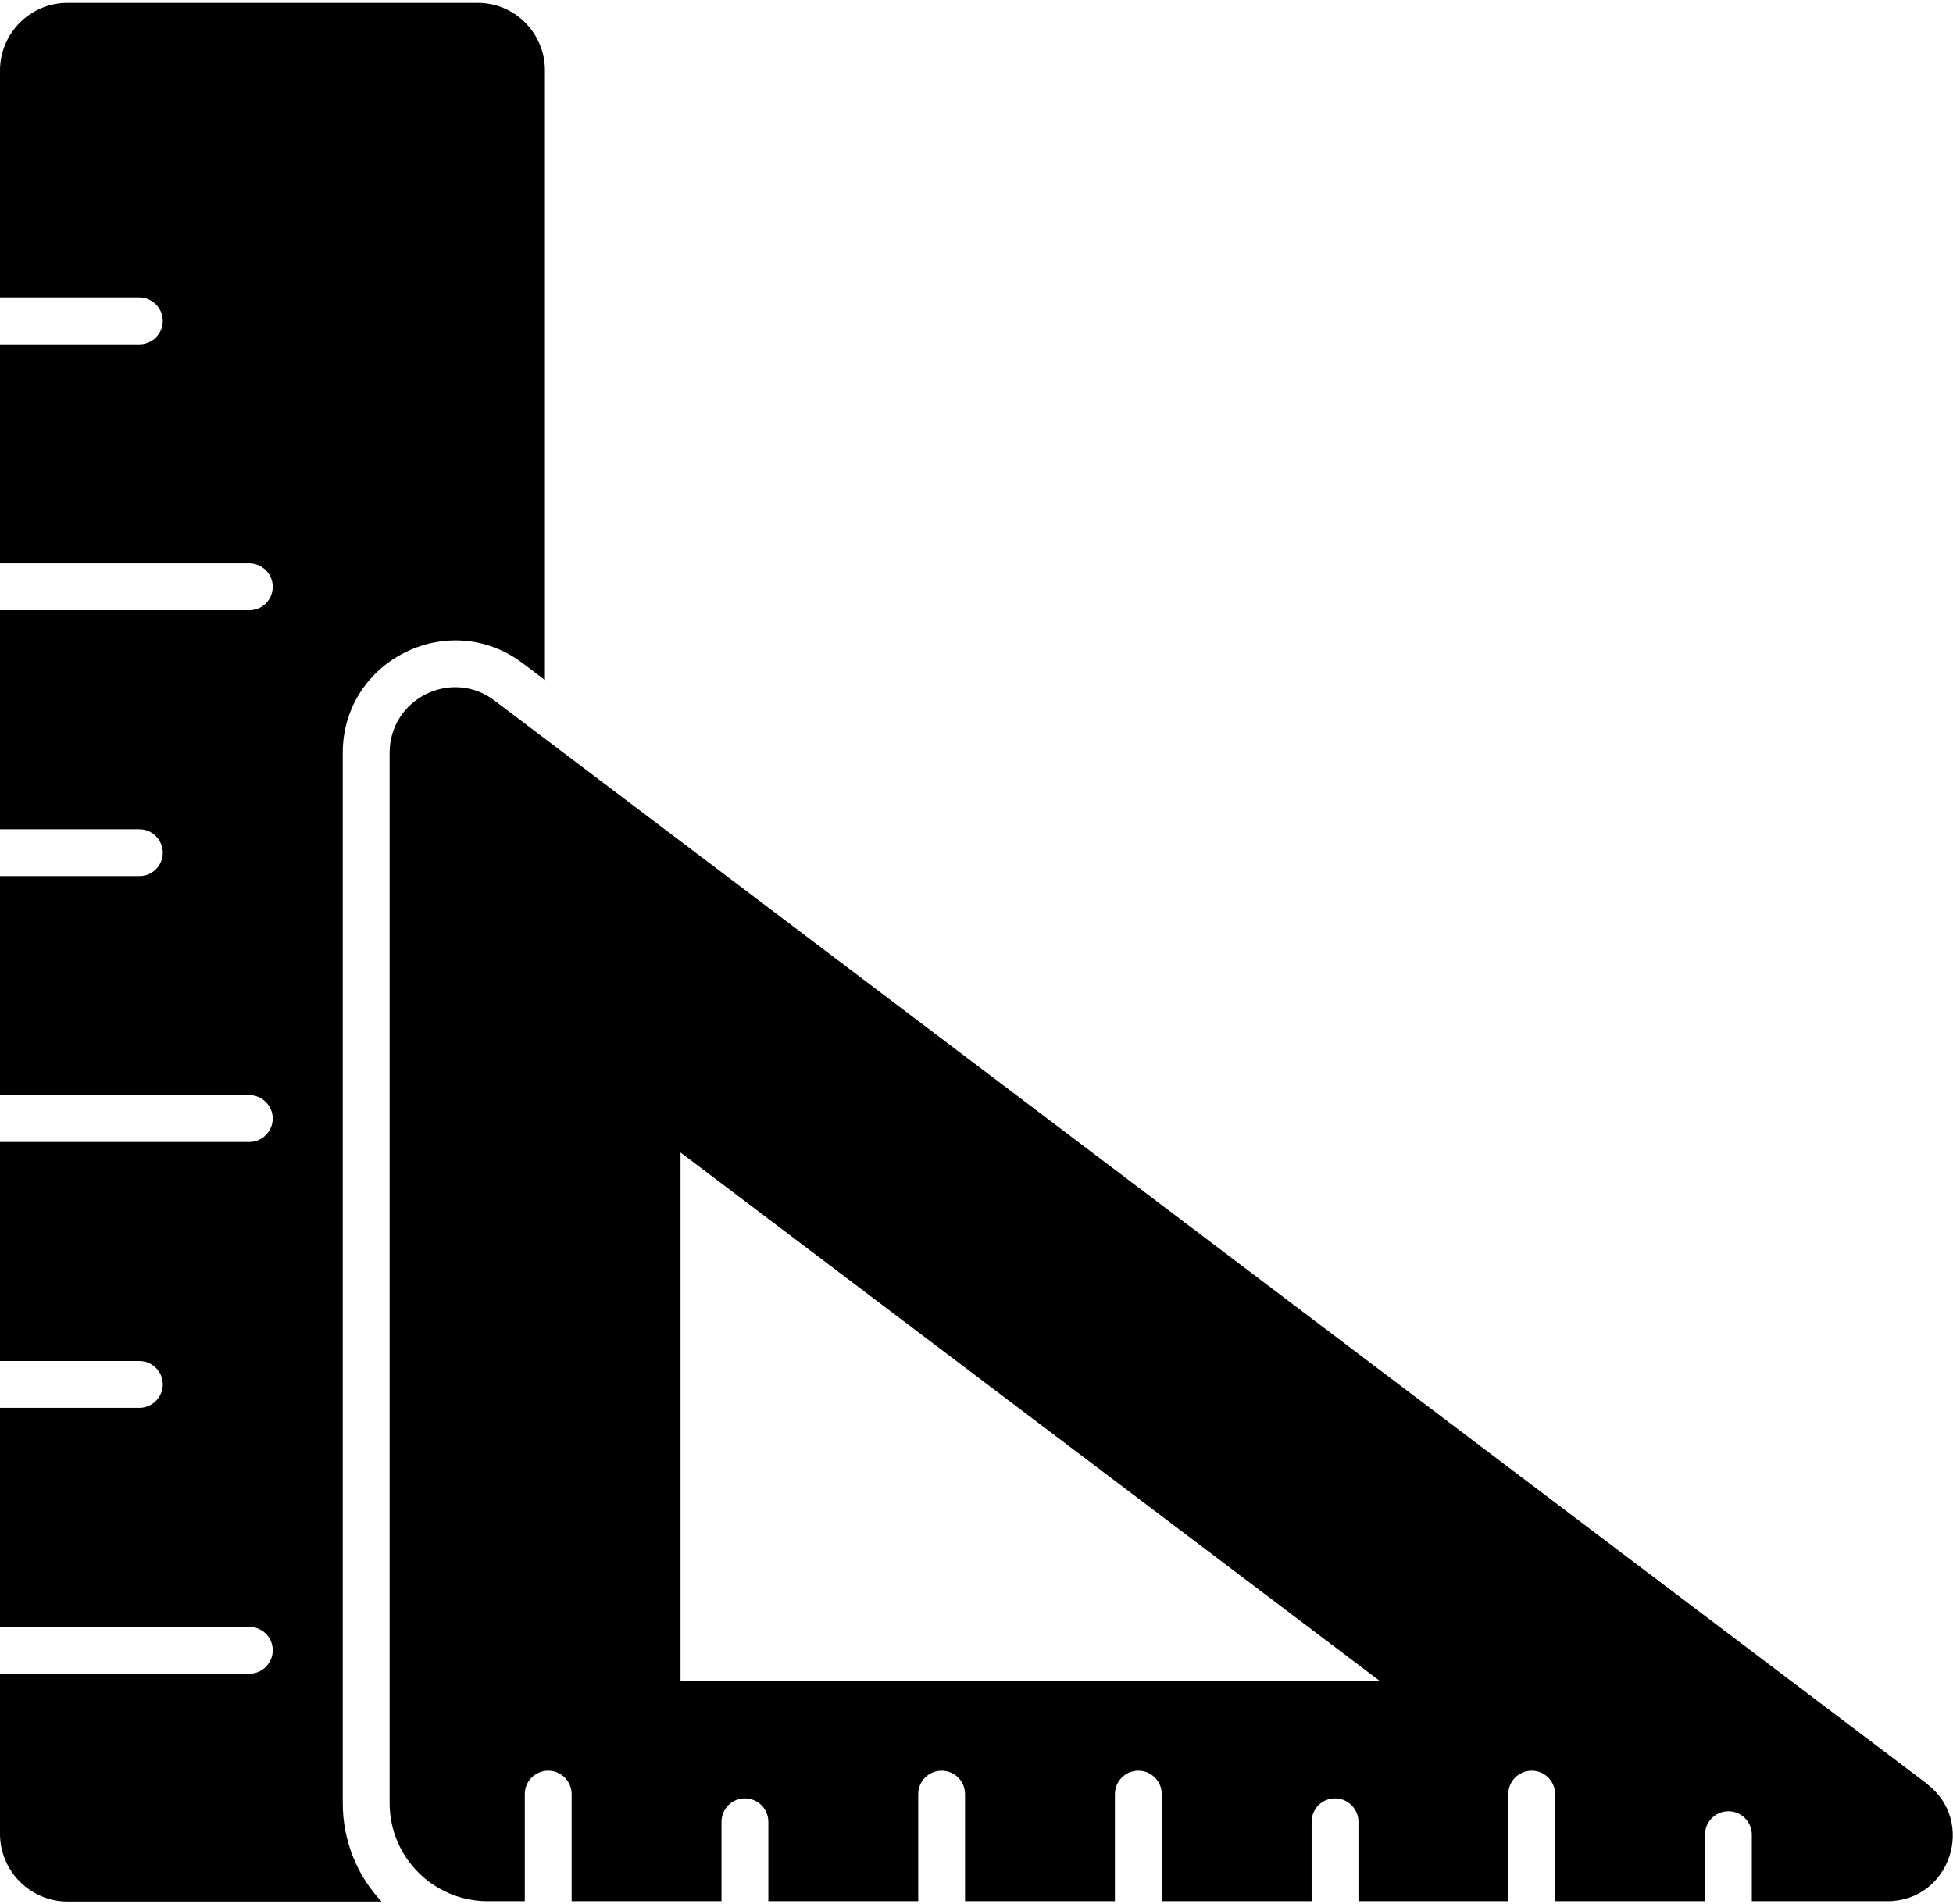
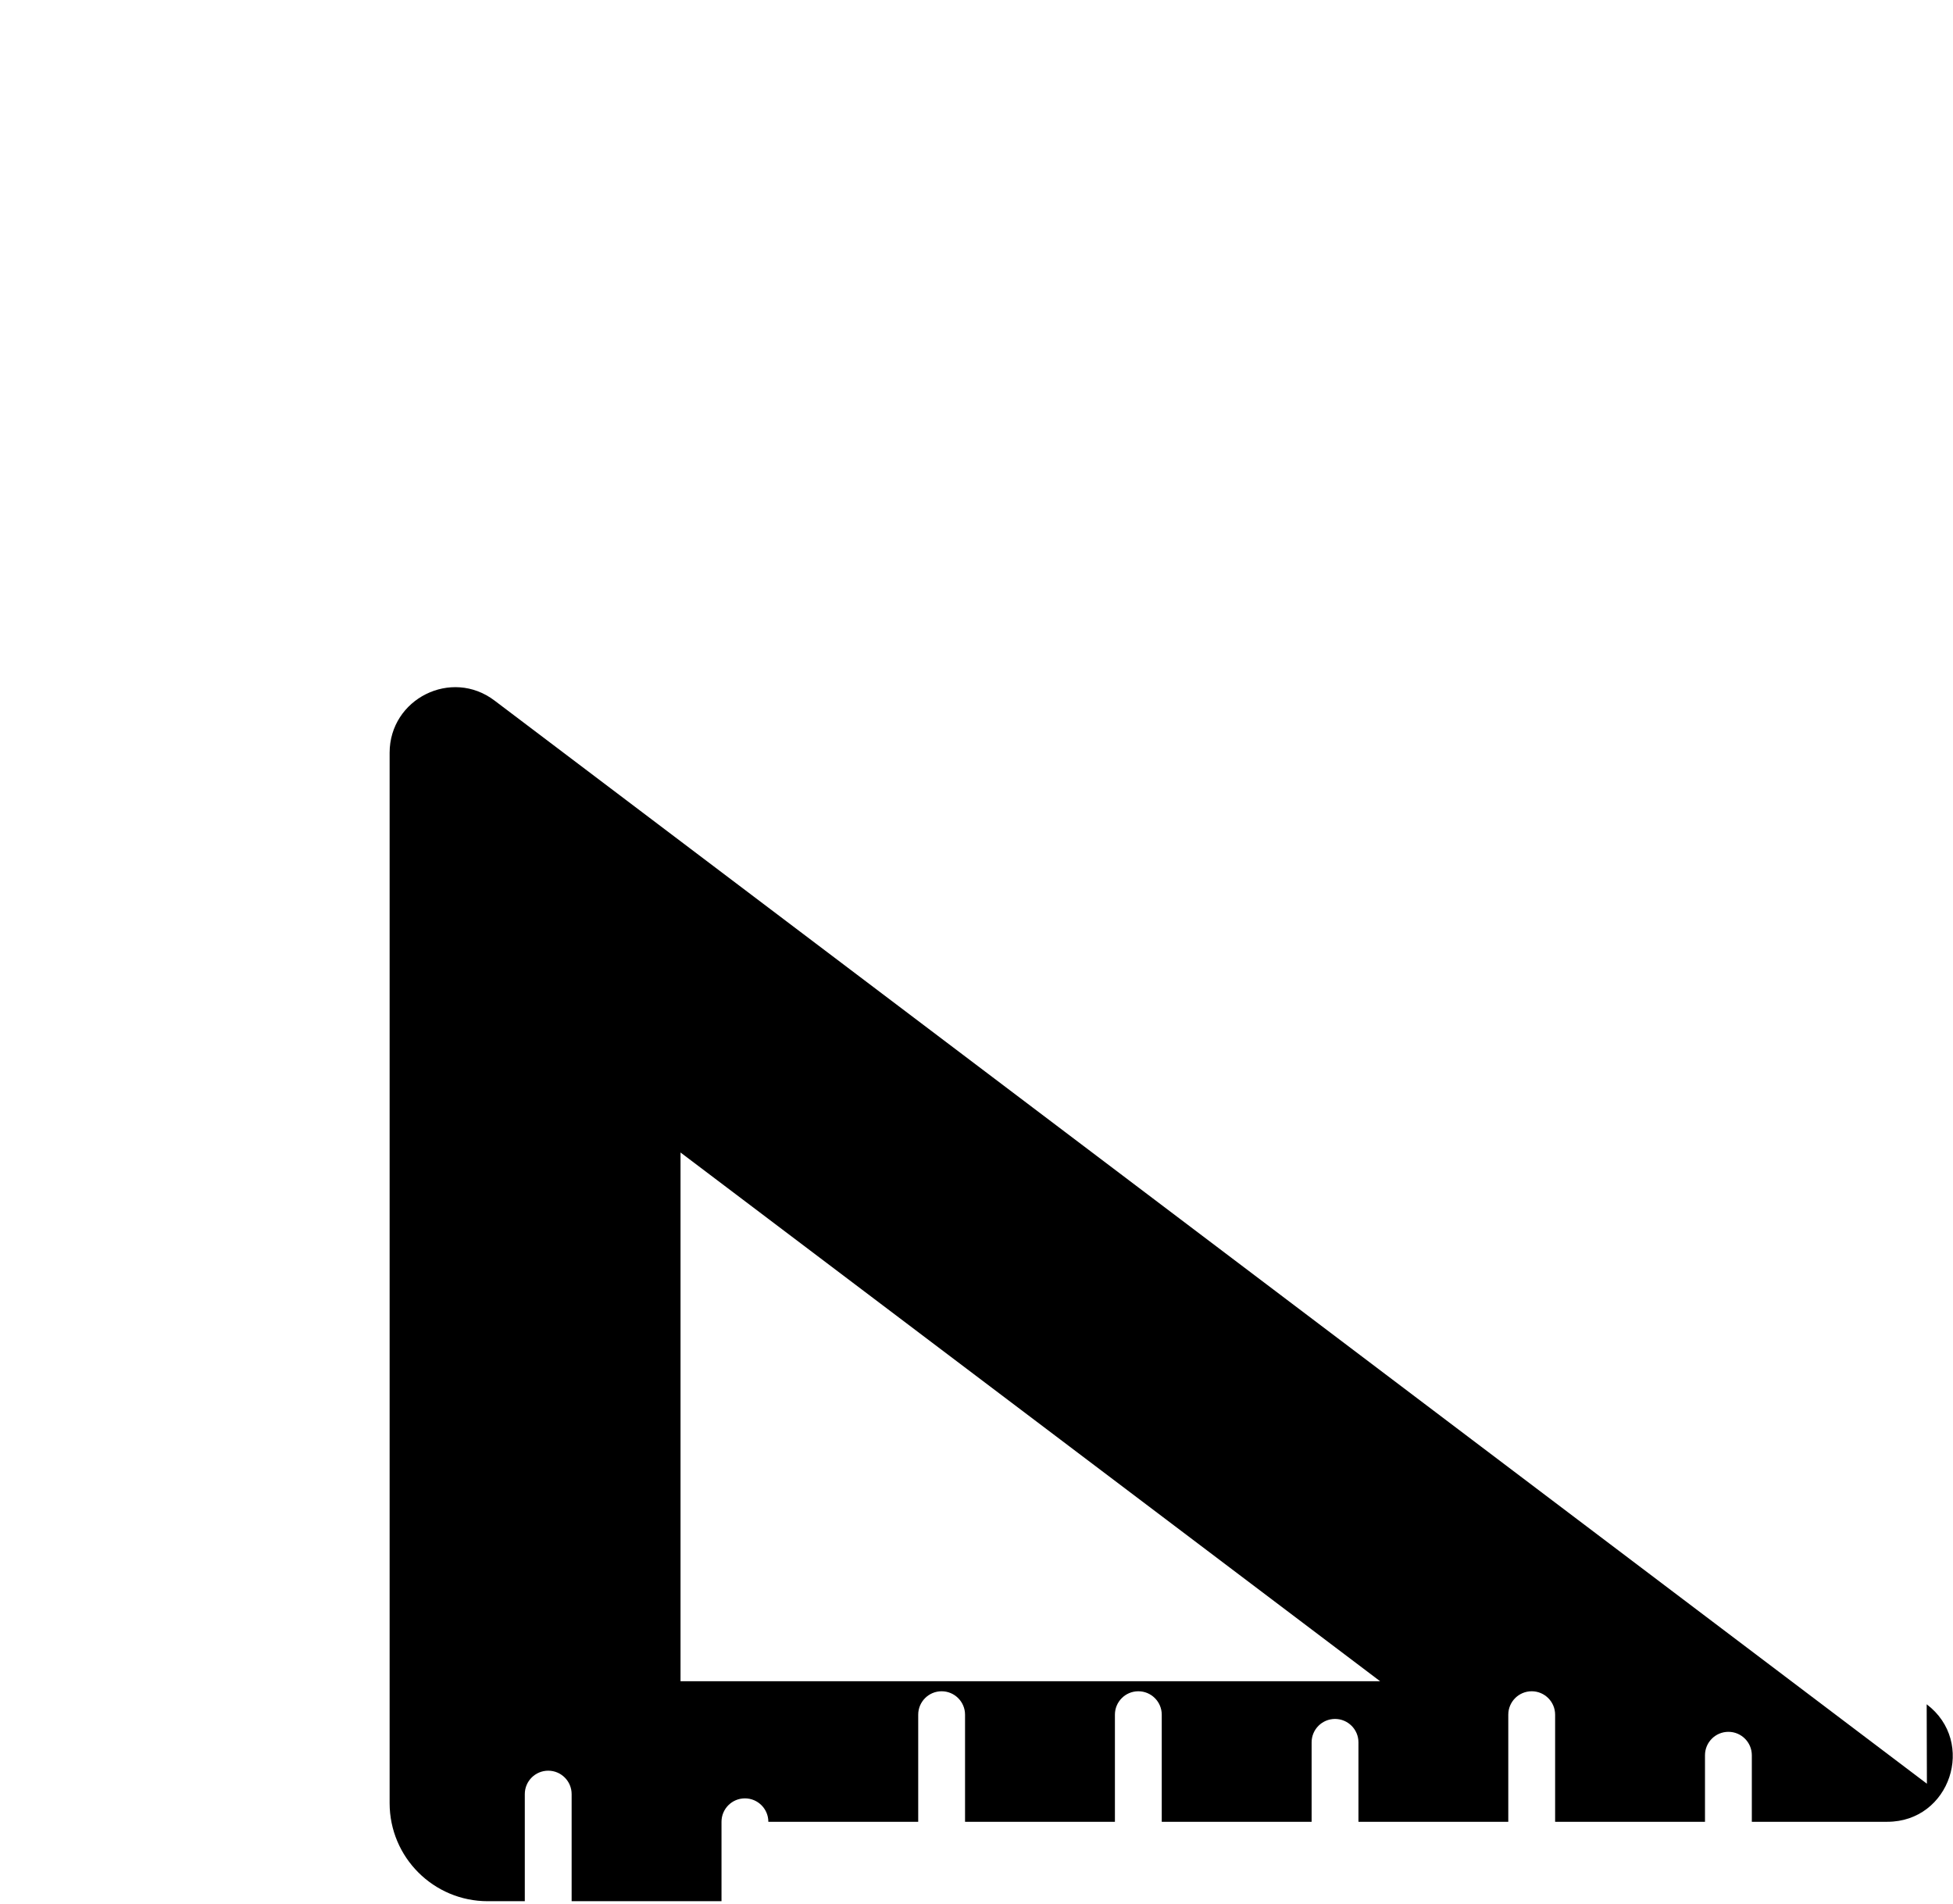
<svg xmlns="http://www.w3.org/2000/svg" id="Layer_1" version="1.1" viewBox="0 0 59.71 58.217">
-   <path d="M16.66,2.151v18.637l-.669-.506c-2.264-1.719-5.512-.096-5.512,2.732v32.107c0,1.166.449,2.226,1.185,3.009H2.063c-1.137,0-2.063-.936-2.063-2.063v-4.901h7.623c.392,0,.716-.325.716-.716,0-.401-.325-.716-.716-.716H0v-6.696h4.261c.392,0,.716-.325.716-.716,0-.401-.325-.716-.716-.716H0v-6.696h7.623c.392,0,.716-.325.716-.716s-.325-.716-.716-.716H0v-6.696h4.261c.392,0,.716-.315.716-.716,0-.392-.325-.716-.716-.716H0v-6.696h7.623c.392,0,.716-.315.716-.716,0-.392-.325-.716-.716-.716H0v-6.696h4.261c.392,0,.716-.315.716-.716,0-.392-.325-.716-.716-.716H0V2.151C0,1.014.927.087,2.063.087h12.543c1.137,0,2.054.927,2.054,2.063Z" />
-   <path d="M58.912,54.528L15.122,21.418c-1.318-1.003-3.21-.057-3.21,1.595v32.107c0,1.662,1.347,3,3,3h1.133v-3.274c0-.396.321-.716.716-.716s.716.321.716.716v3.274h4.582v-2.428c0-.396.321-.716.716-.716s.716.321.716.716v2.428h4.582v-3.274c0-.396.321-.716.716-.716s.716.321.716.716v3.274h4.582v-3.274c0-.396.321-.716.716-.716s.716.321.716.716v3.274h4.582v-2.428c0-.396.321-.716.716-.716s.716.321.716.716v2.428h4.581v-3.274c0-.396.321-.716.716-.716s.716.321.716.716v3.274h4.582v-2.034c0-.396.321-.716.716-.716s.716.321.716.716v2.034h4.142c1.92,0,2.732-2.436,1.204-3.592ZM20.806,51.395v-16.163l21.389,16.163h-21.389Z" />
+   <path d="M58.912,54.528L15.122,21.418c-1.318-1.003-3.21-.057-3.21,1.595v32.107c0,1.662,1.347,3,3,3h1.133v-3.274c0-.396.321-.716.716-.716s.716.321.716.716v3.274h4.582v-2.428c0-.396.321-.716.716-.716s.716.321.716.716h4.582v-3.274c0-.396.321-.716.716-.716s.716.321.716.716v3.274h4.582v-3.274c0-.396.321-.716.716-.716s.716.321.716.716v3.274h4.582v-2.428c0-.396.321-.716.716-.716s.716.321.716.716v2.428h4.581v-3.274c0-.396.321-.716.716-.716s.716.321.716.716v3.274h4.582v-2.034c0-.396.321-.716.716-.716s.716.321.716.716v2.034h4.142c1.92,0,2.732-2.436,1.204-3.592ZM20.806,51.395v-16.163l21.389,16.163h-21.389Z" />
</svg>